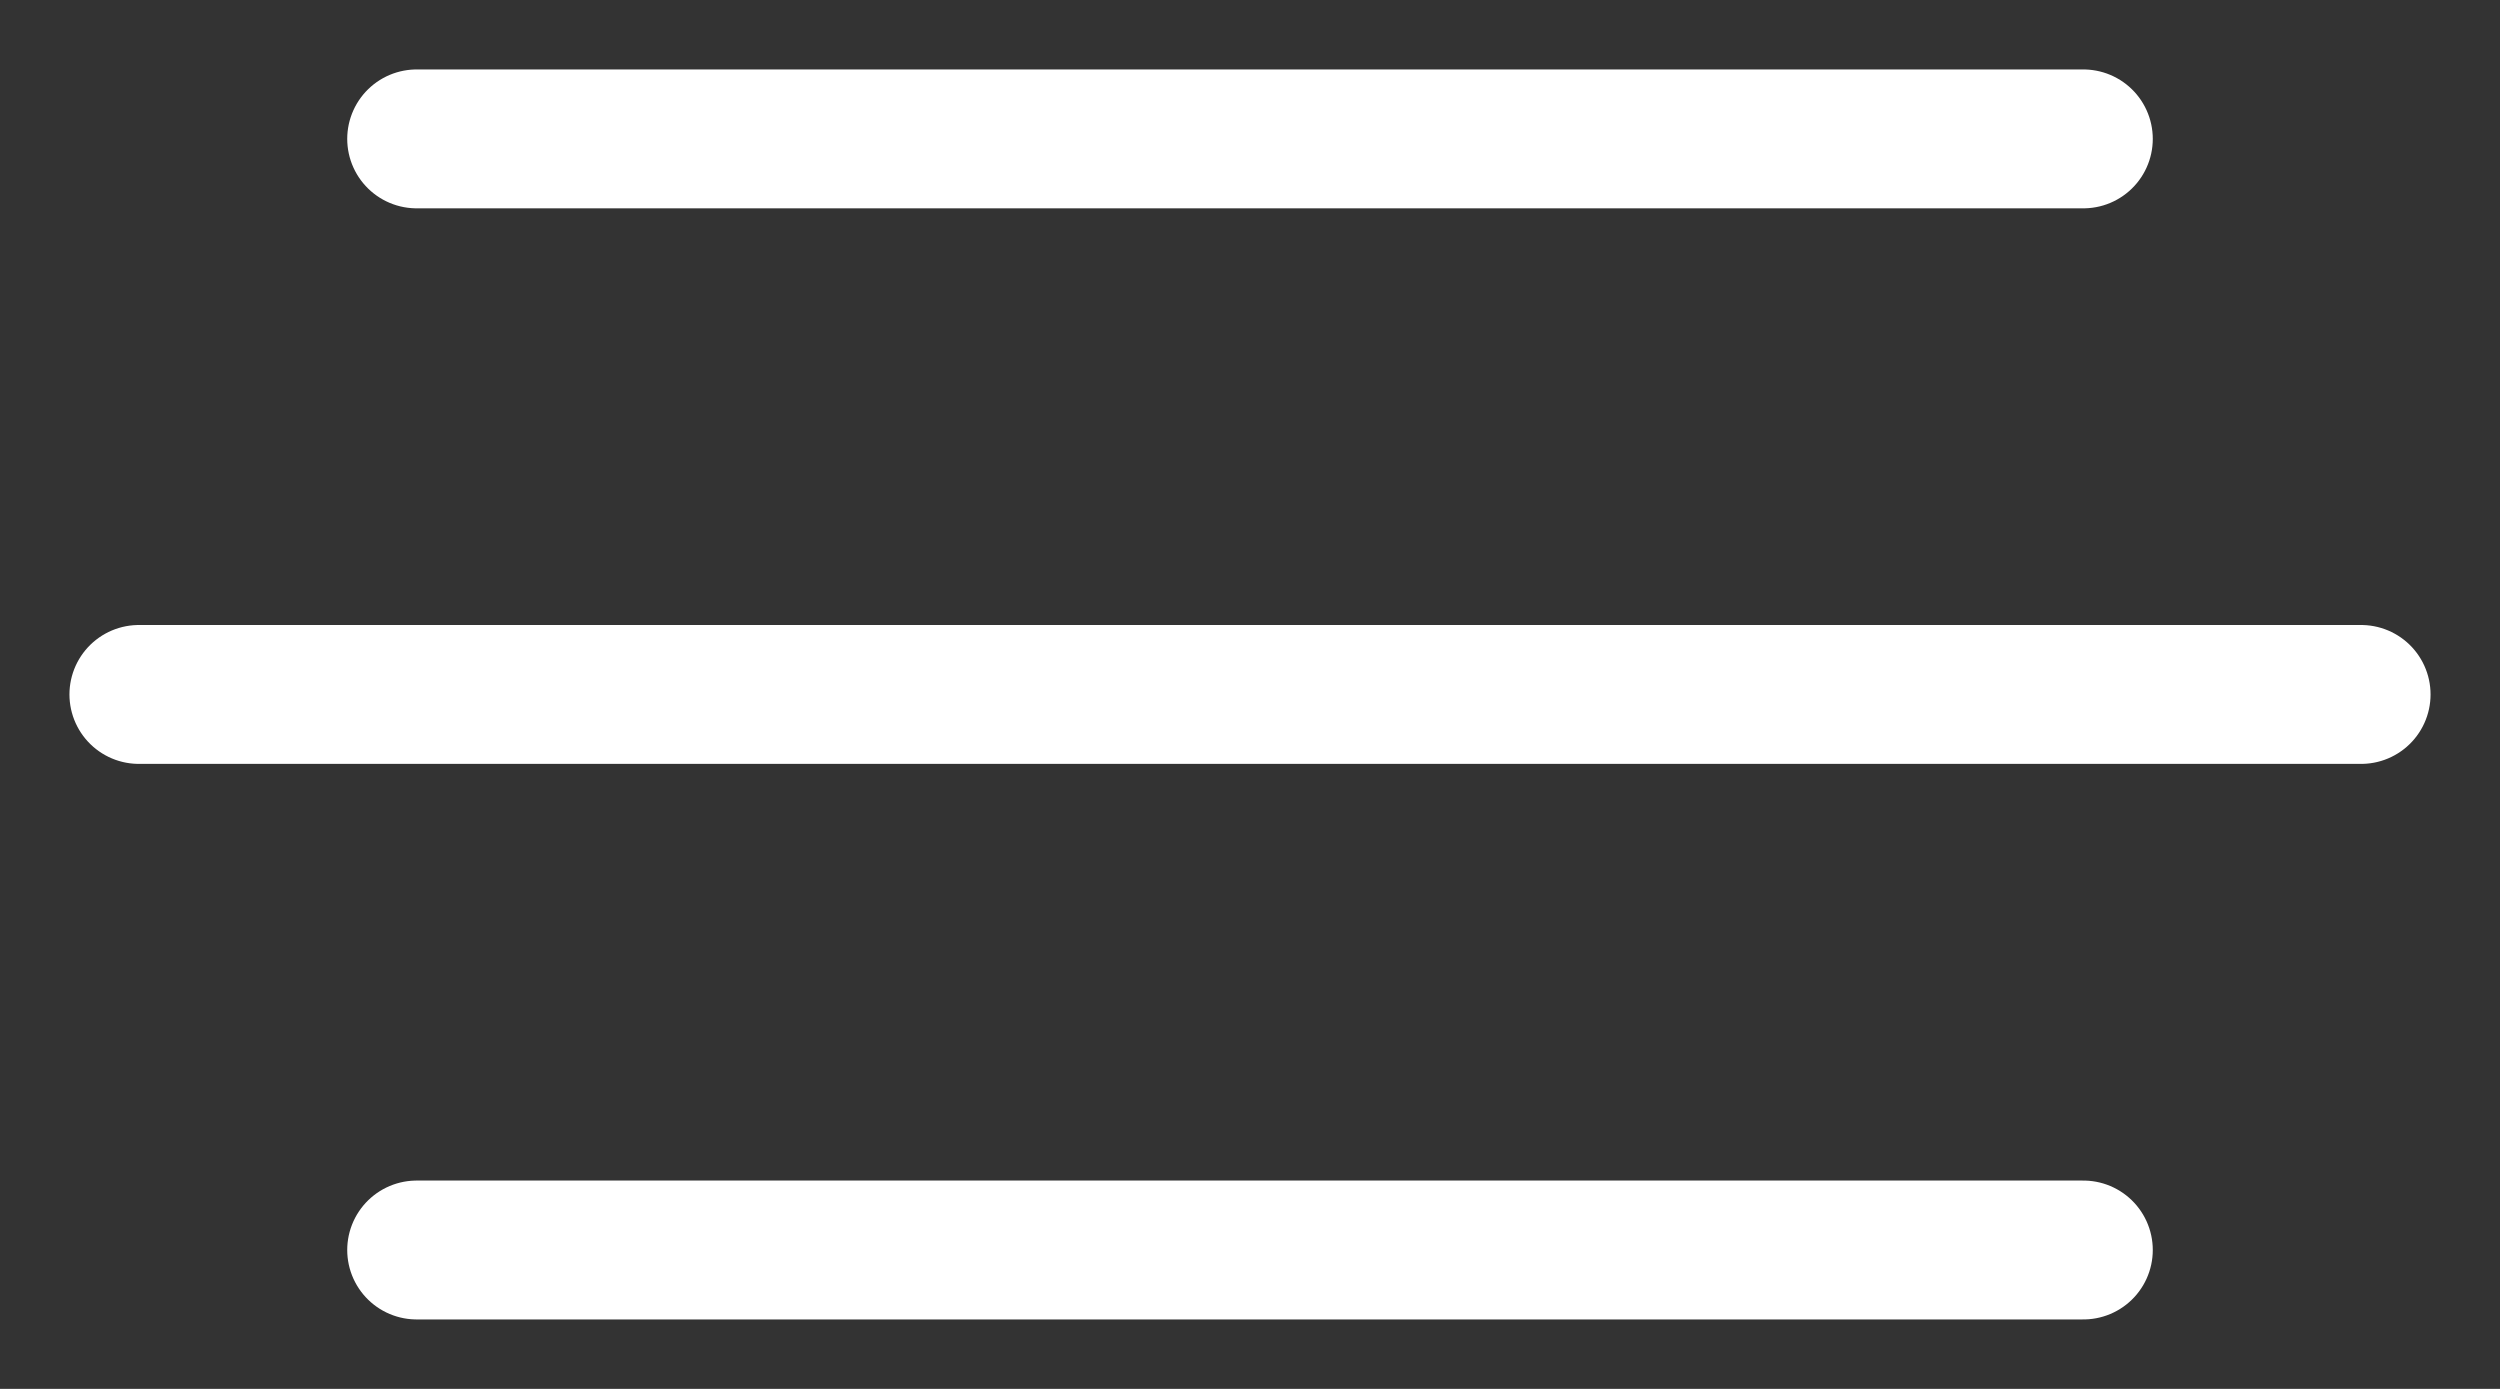
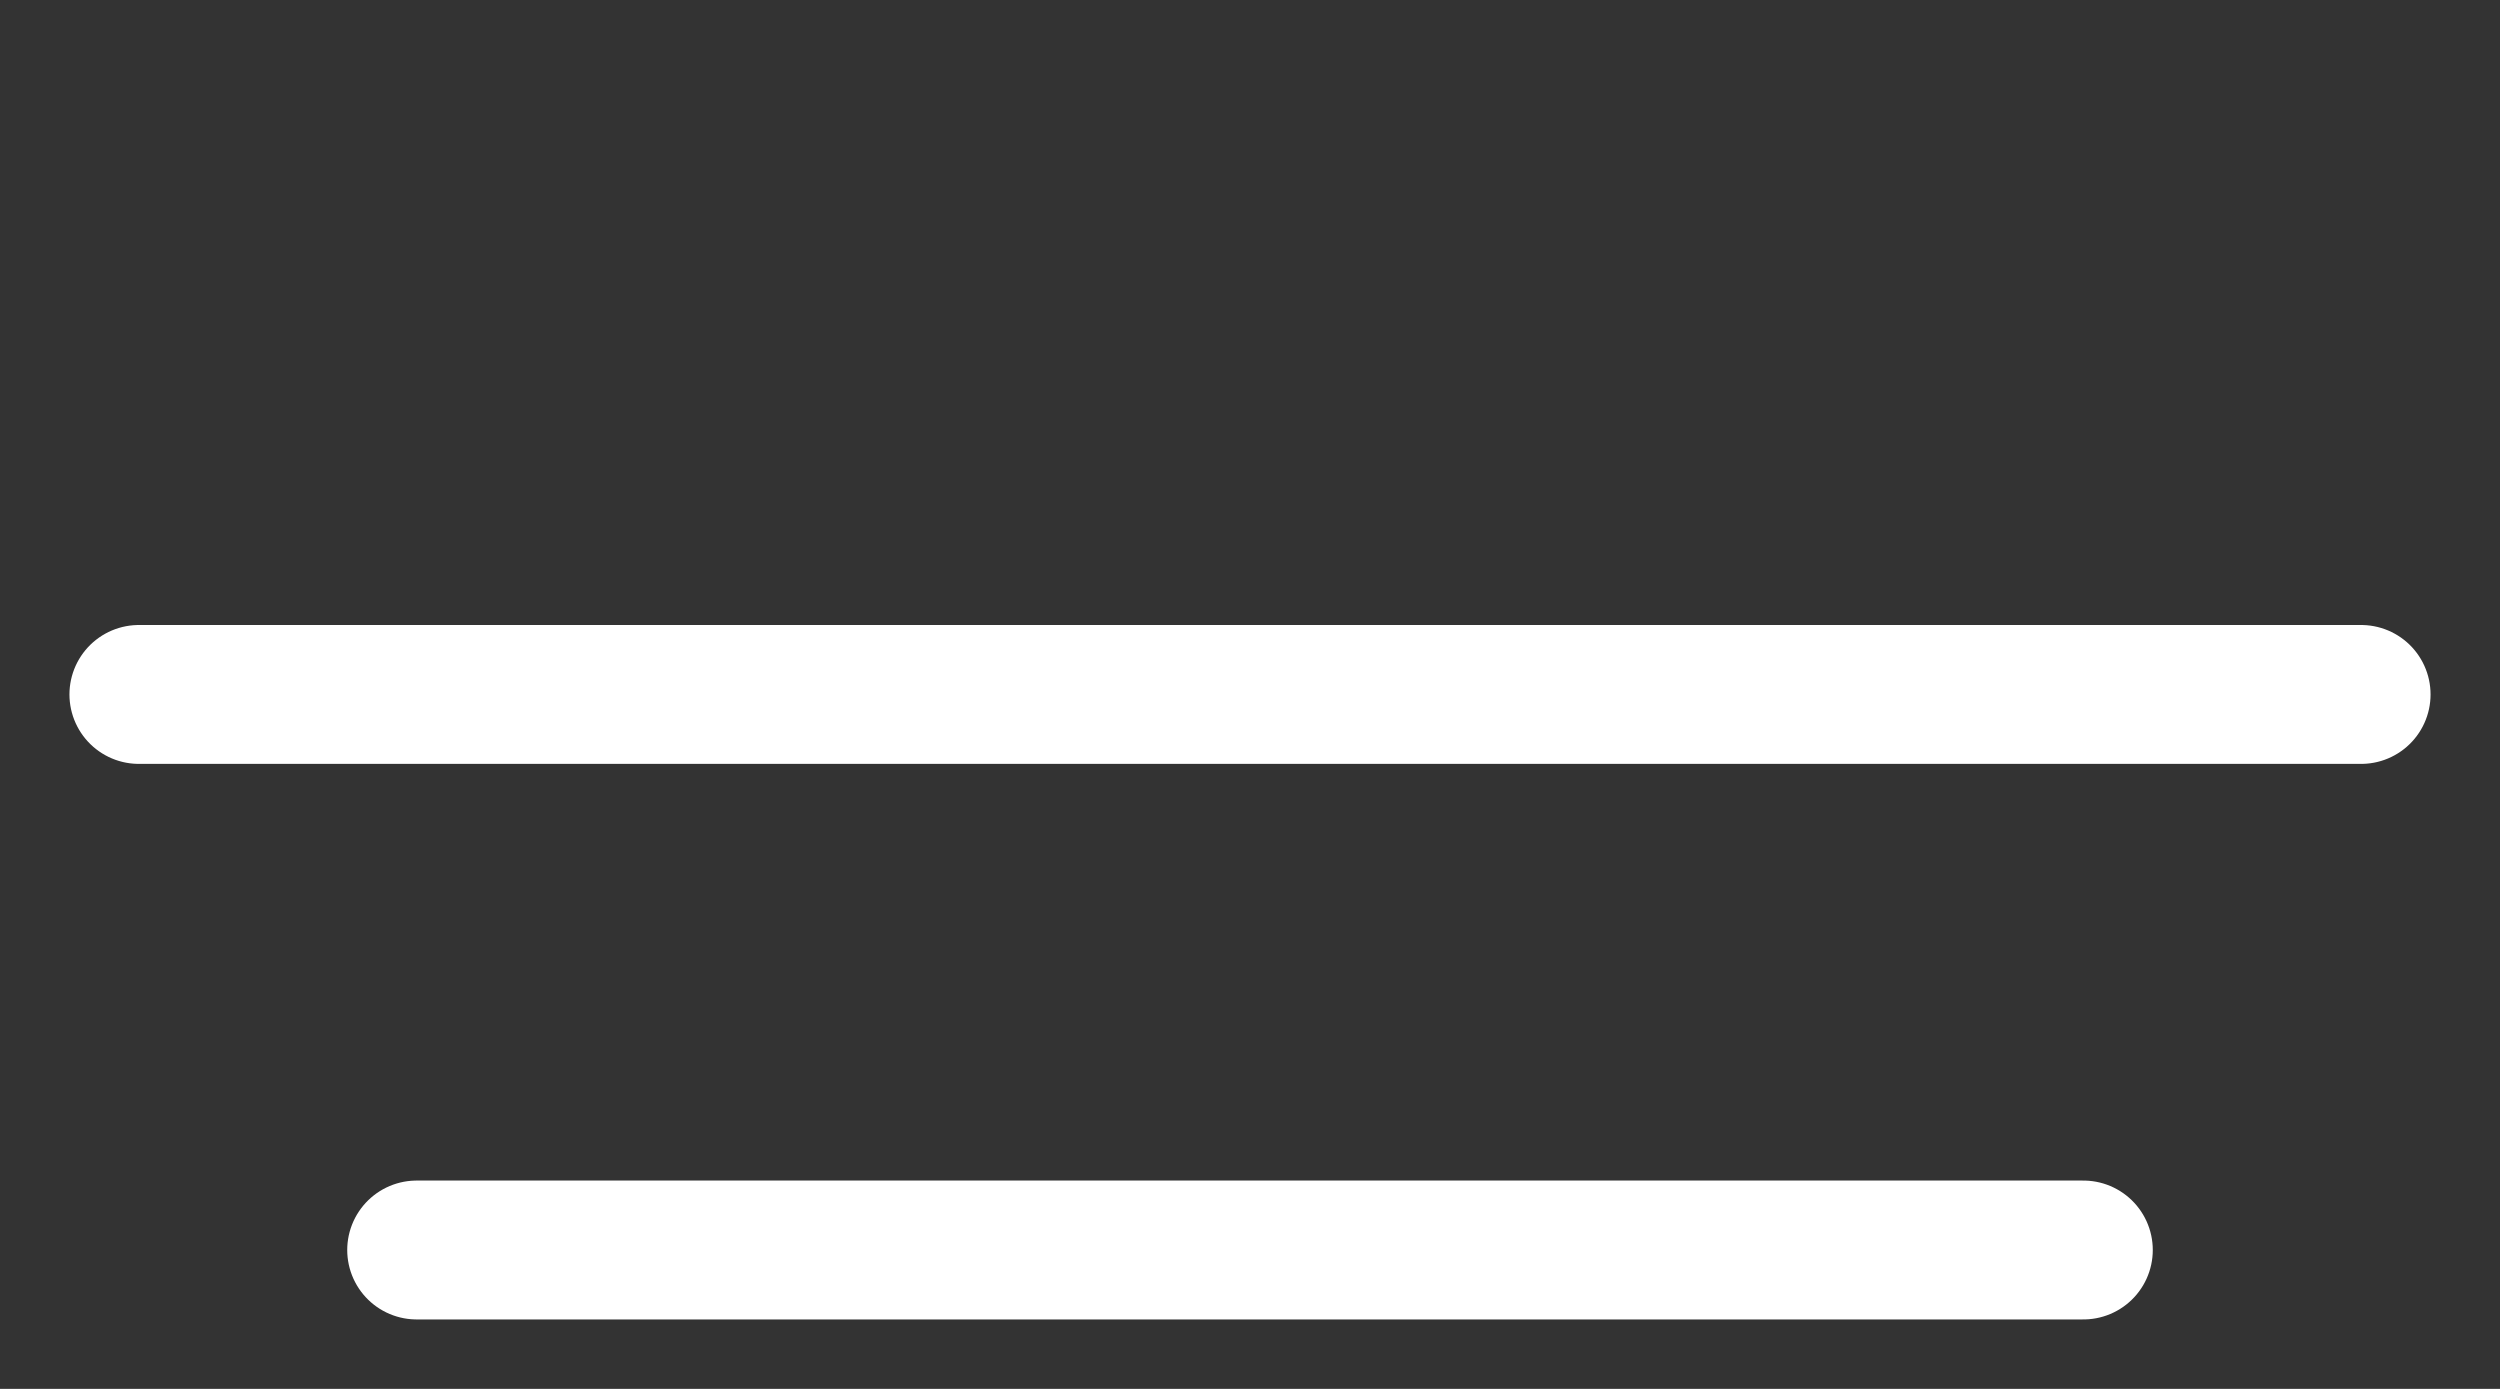
<svg xmlns="http://www.w3.org/2000/svg" width="18" height="10" viewBox="0 0 18 10" fill="none">
  <rect x="0" y="0" width="18" height="10" fill="#333333" stroke="none" />
-   <path d="M3 1H15" stroke="white" stroke-linecap="round" />
  <path d="M1 5H17" stroke="white" stroke-linecap="round" />
  <path d="M3 9H15" stroke="white" stroke-linecap="round" />
</svg>